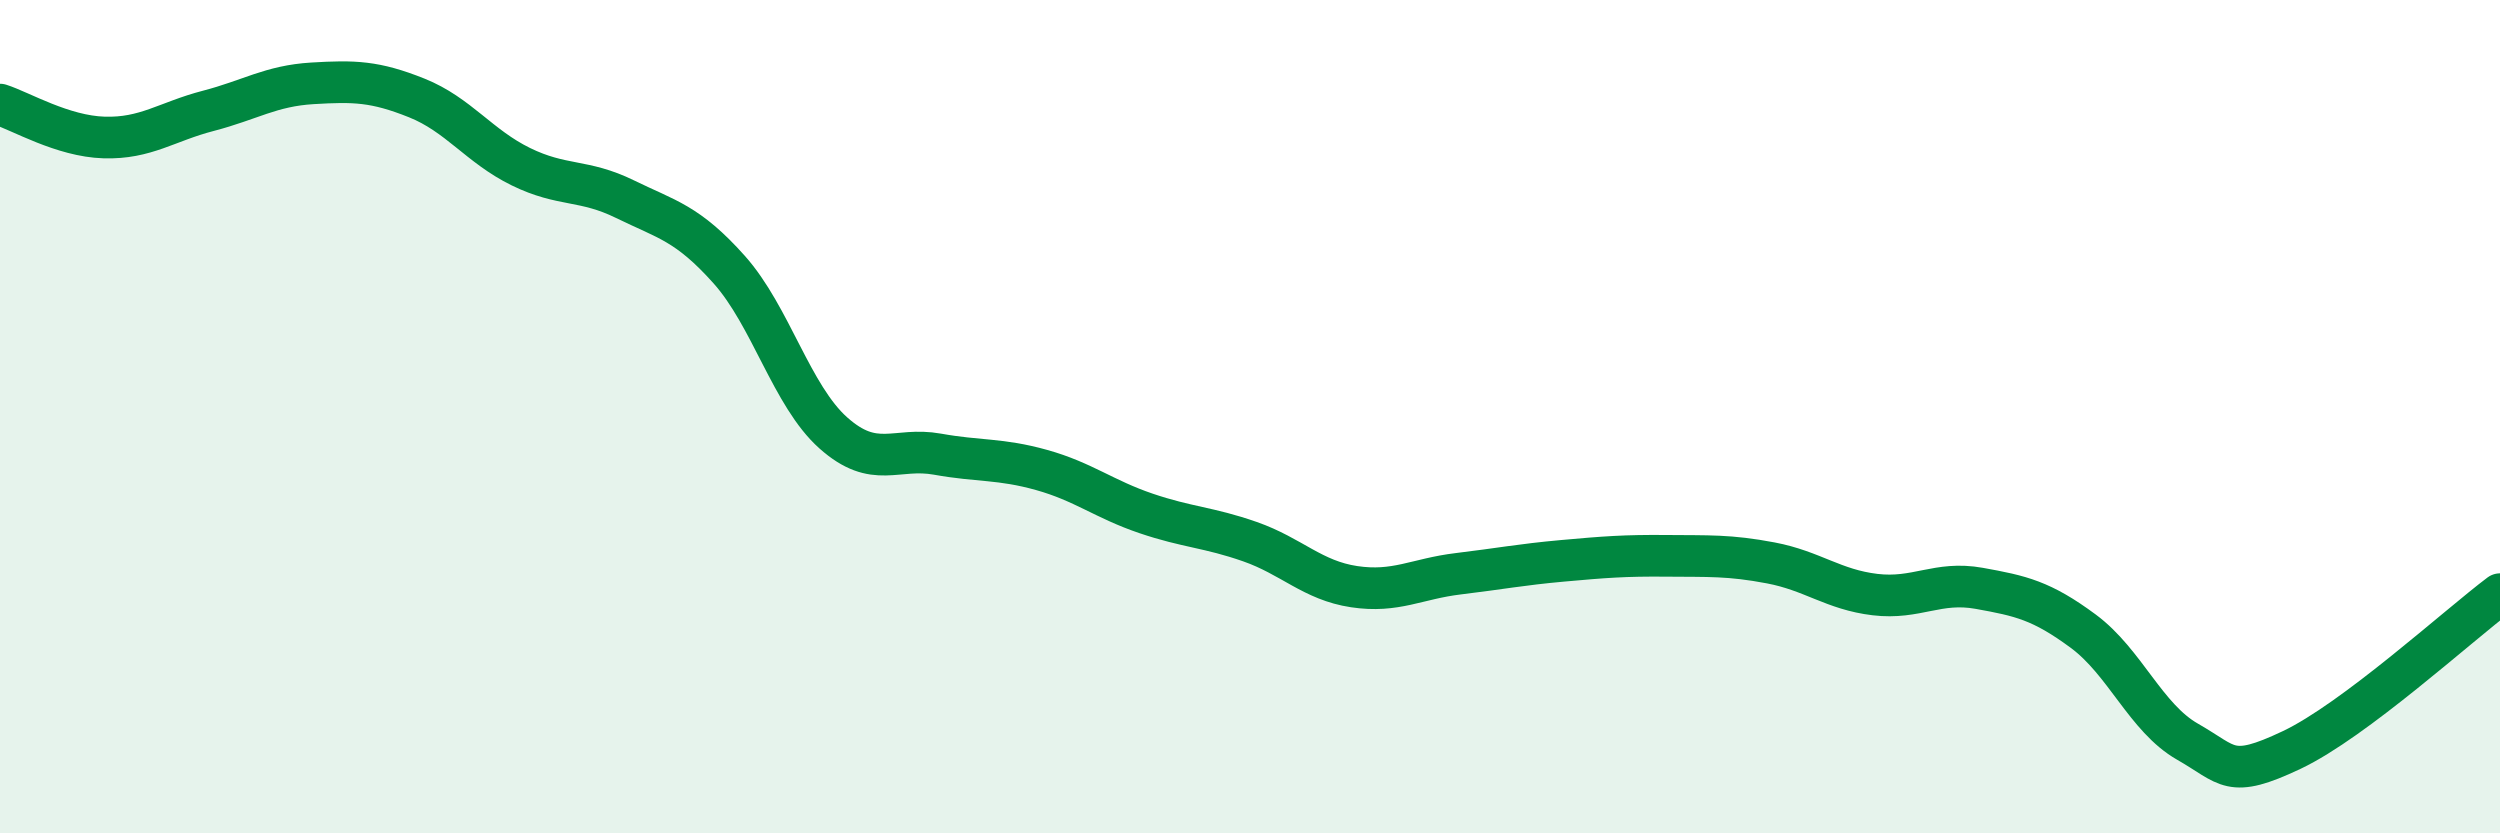
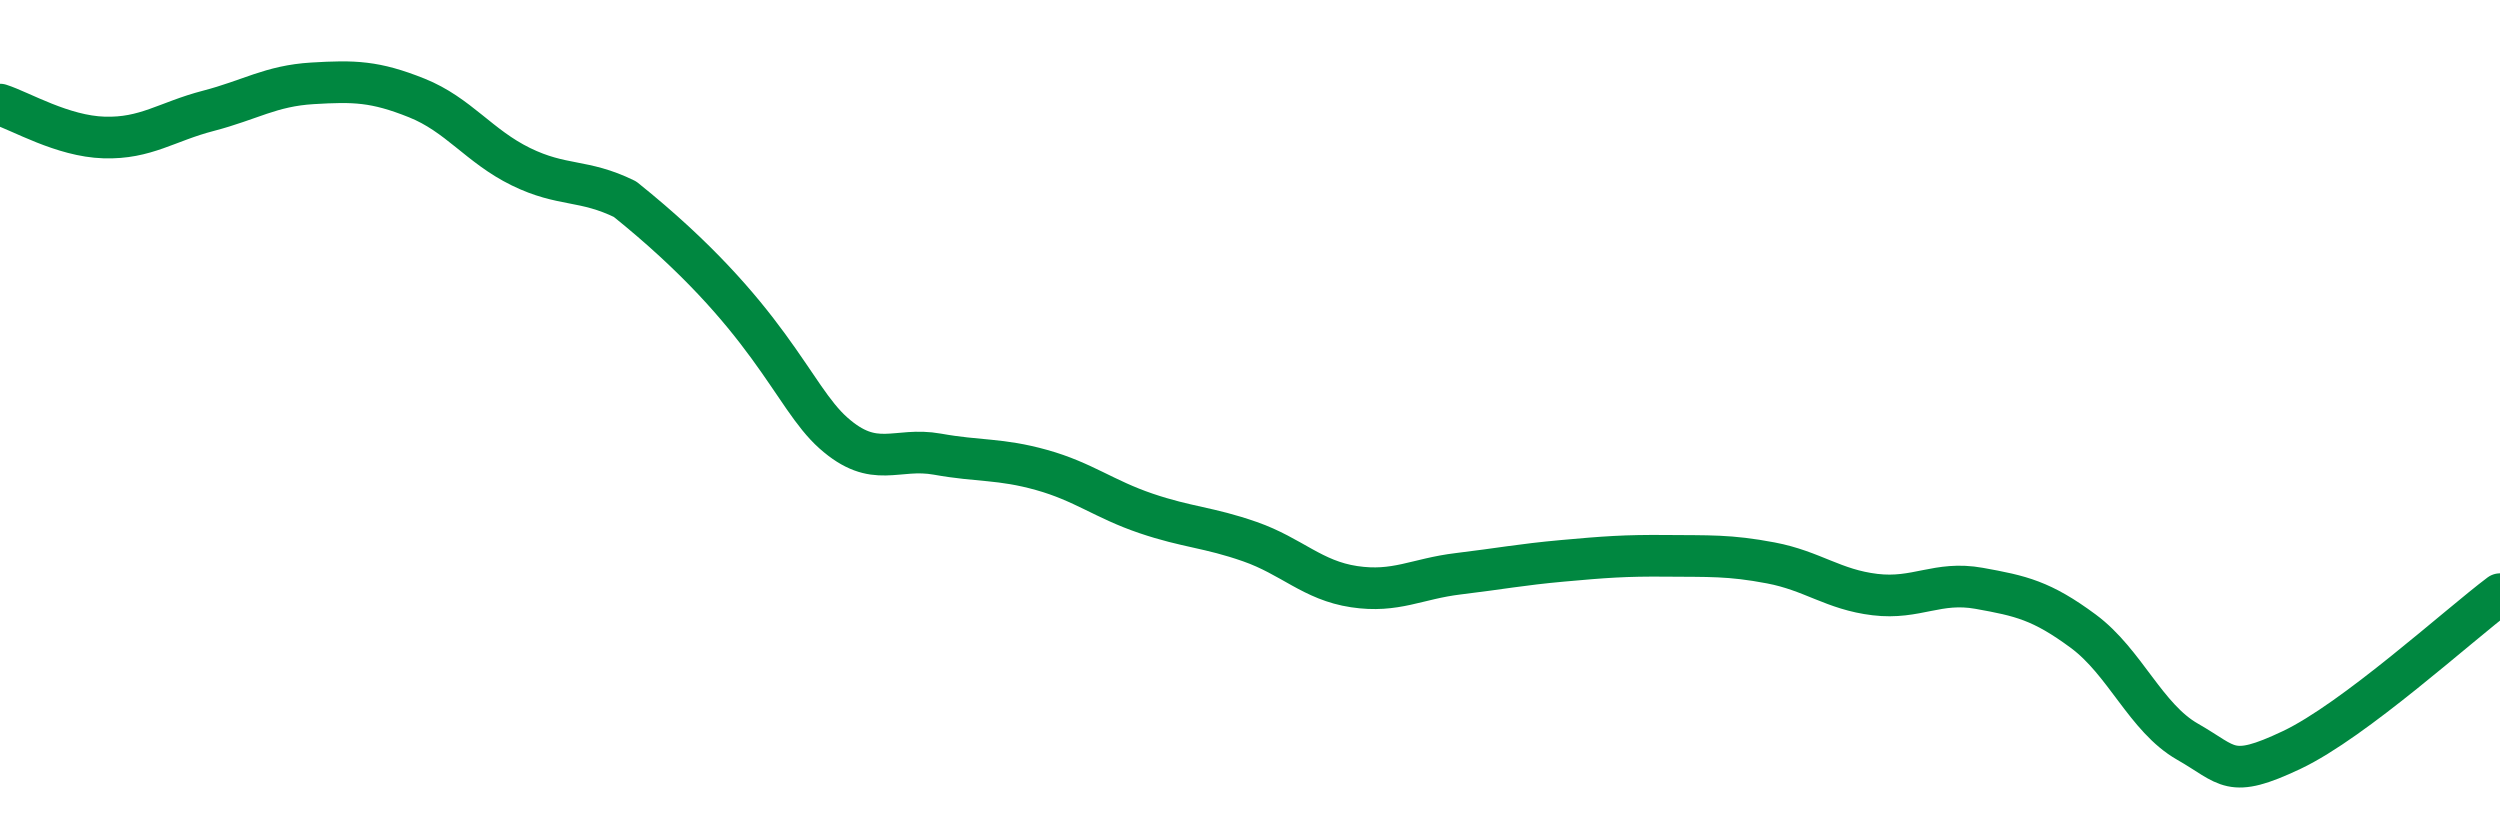
<svg xmlns="http://www.w3.org/2000/svg" width="60" height="20" viewBox="0 0 60 20">
-   <path d="M 0,2.51 C 0.5,2.67 1.5,3.27 2.5,3.3 C 3.5,3.33 4,2.92 5,2.66 C 6,2.4 6.5,2.06 7.5,2 C 8.5,1.94 9,1.95 10,2.35 C 11,2.75 11.5,3.51 12.5,4 C 13.5,4.49 14,4.29 15,4.78 C 16,5.27 16.5,5.35 17.5,6.47 C 18.5,7.59 19,9.5 20,10.39 C 21,11.28 21.5,10.72 22.5,10.9 C 23.5,11.08 24,11 25,11.28 C 26,11.56 26.5,11.98 27.5,12.32 C 28.5,12.66 29,12.65 30,13 C 31,13.35 31.5,13.93 32.5,14.08 C 33.5,14.23 34,13.89 35,13.77 C 36,13.65 36.5,13.55 37.5,13.46 C 38.5,13.37 39,13.33 40,13.34 C 41,13.35 41.5,13.32 42.5,13.51 C 43.5,13.7 44,14.15 45,14.27 C 46,14.39 46.5,13.94 47.5,14.12 C 48.5,14.3 49,14.41 50,15.15 C 51,15.89 51.5,17.23 52.5,17.8 C 53.5,18.37 53.5,18.71 55,18 C 56.5,17.29 59,15.01 60,14.26L60 20L0 20Z" fill="#008740" opacity="0.1" stroke-linecap="round" stroke-linejoin="round" />
-   <path d="M 0,2.51 C 0.5,2.67 1.5,3.27 2.5,3.3 C 3.5,3.33 4,2.92 5,2.66 C 6,2.4 6.5,2.06 7.5,2 C 8.5,1.94 9,1.95 10,2.35 C 11,2.75 11.5,3.51 12.5,4 C 13.5,4.49 14,4.29 15,4.78 C 16,5.27 16.5,5.35 17.5,6.47 C 18.5,7.59 19,9.5 20,10.39 C 21,11.28 21.5,10.72 22.5,10.9 C 23.5,11.08 24,11 25,11.28 C 26,11.56 26.5,11.98 27.5,12.32 C 28.5,12.66 29,12.65 30,13 C 31,13.35 31.5,13.93 32.5,14.08 C 33.5,14.23 34,13.89 35,13.77 C 36,13.65 36.5,13.55 37.5,13.46 C 38.5,13.37 39,13.33 40,13.34 C 41,13.35 41.5,13.32 42.5,13.51 C 43.5,13.7 44,14.15 45,14.27 C 46,14.39 46.5,13.94 47.5,14.12 C 48.5,14.3 49,14.41 50,15.15 C 51,15.89 51.5,17.23 52.5,17.8 C 53.5,18.37 53.5,18.71 55,18 C 56.5,17.29 59,15.01 60,14.26" stroke="#008740" stroke-width="1" fill="none" stroke-linecap="round" stroke-linejoin="round" />
+   <path d="M 0,2.51 C 0.5,2.67 1.5,3.27 2.5,3.3 C 3.5,3.33 4,2.92 5,2.66 C 6,2.4 6.5,2.06 7.5,2 C 8.5,1.94 9,1.95 10,2.35 C 11,2.75 11.5,3.51 12.5,4 C 13.5,4.49 14,4.29 15,4.78 C 18.5,7.59 19,9.5 20,10.39 C 21,11.28 21.5,10.72 22.5,10.9 C 23.5,11.08 24,11 25,11.28 C 26,11.56 26.5,11.98 27.5,12.32 C 28.5,12.66 29,12.65 30,13 C 31,13.35 31.5,13.93 32.5,14.08 C 33.5,14.23 34,13.89 35,13.77 C 36,13.65 36.5,13.55 37.5,13.46 C 38.5,13.37 39,13.33 40,13.34 C 41,13.35 41.5,13.32 42.5,13.51 C 43.5,13.7 44,14.15 45,14.27 C 46,14.39 46.5,13.94 47.5,14.12 C 48.5,14.3 49,14.41 50,15.15 C 51,15.89 51.5,17.23 52.5,17.8 C 53.5,18.37 53.5,18.71 55,18 C 56.5,17.29 59,15.01 60,14.26" stroke="#008740" stroke-width="1" fill="none" stroke-linecap="round" stroke-linejoin="round" />
</svg>